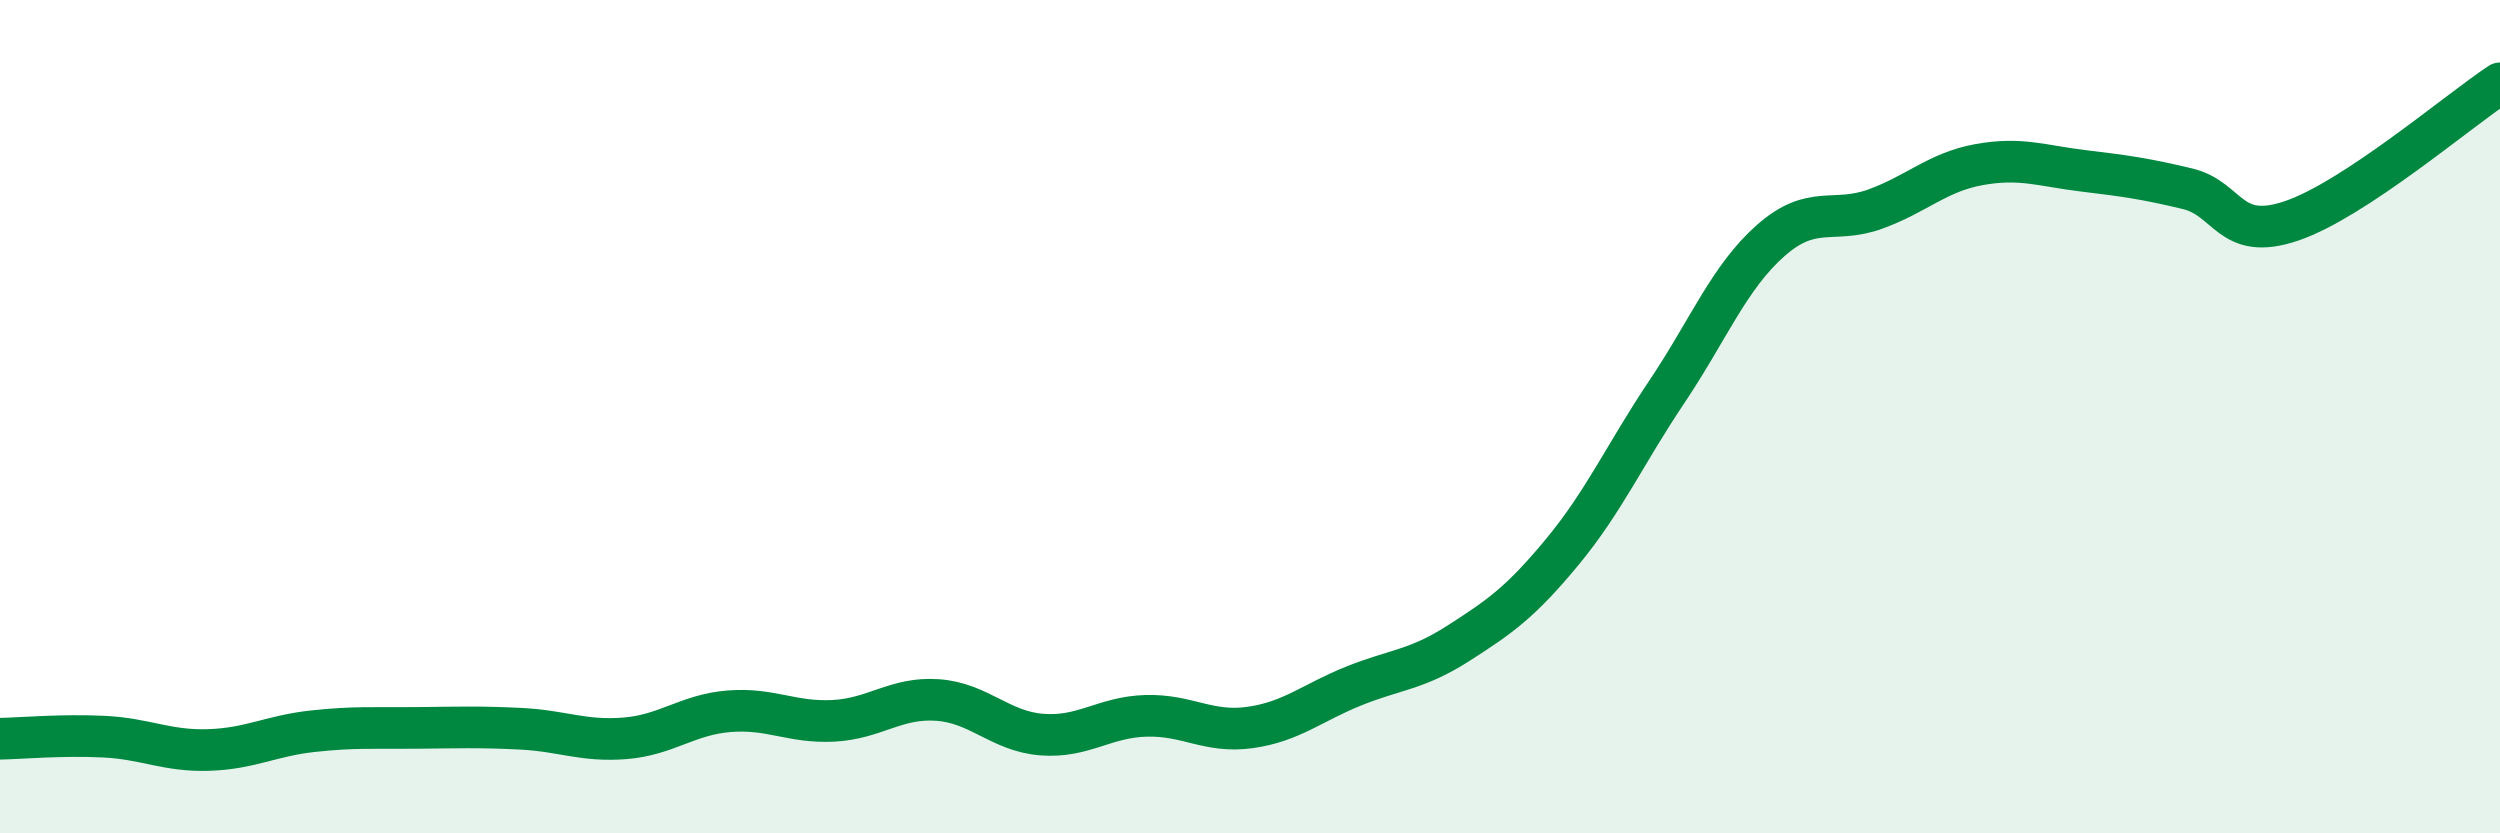
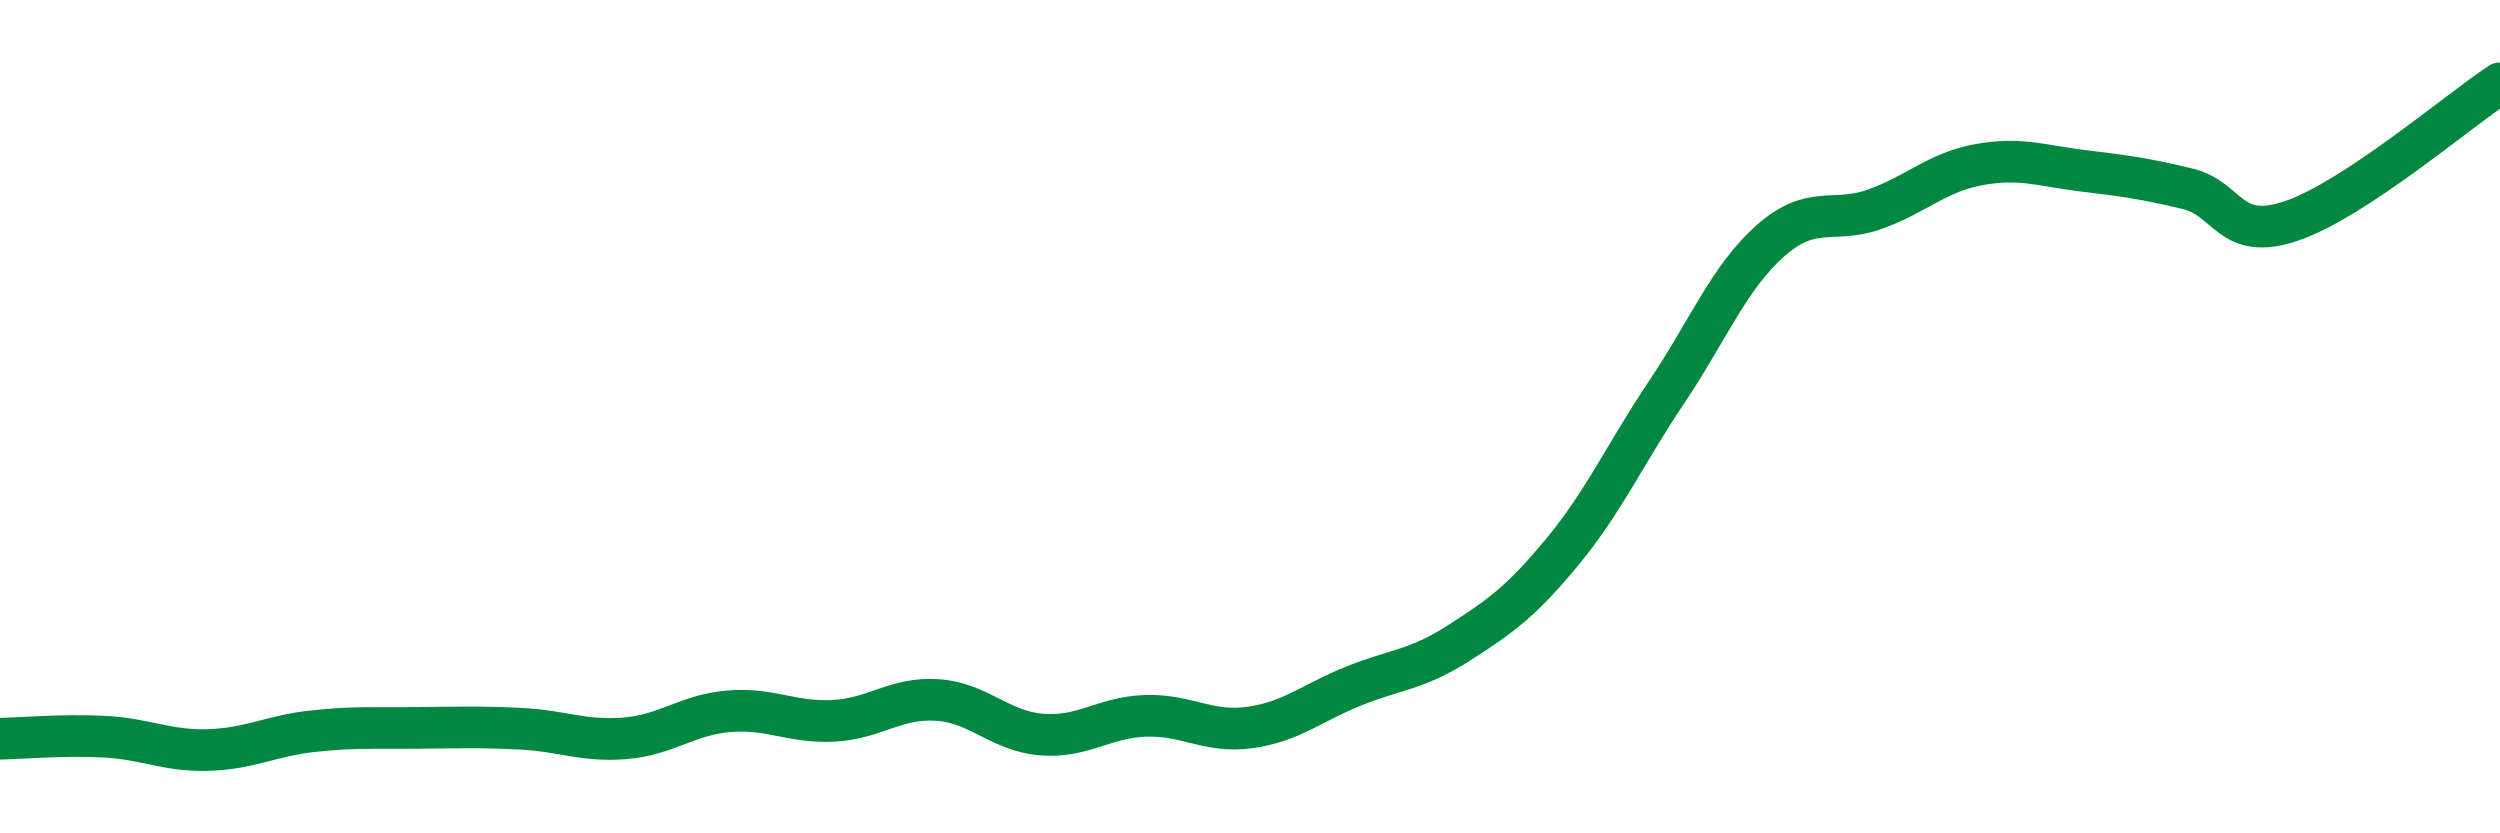
<svg xmlns="http://www.w3.org/2000/svg" width="60" height="20" viewBox="0 0 60 20">
-   <path d="M 0,17.73 C 0.5,17.72 1.5,17.63 2.5,17.68 C 3.5,17.73 4,18.03 5,18 C 6,17.97 6.5,17.66 7.5,17.55 C 8.5,17.44 9,17.48 10,17.47 C 11,17.46 11.5,17.44 12.5,17.49 C 13.5,17.54 14,17.8 15,17.72 C 16,17.64 16.5,17.15 17.5,17.07 C 18.5,16.99 19,17.35 20,17.3 C 21,17.25 21.5,16.73 22.5,16.8 C 23.5,16.87 24,17.55 25,17.63 C 26,17.71 26.5,17.21 27.5,17.18 C 28.5,17.15 29,17.6 30,17.46 C 31,17.32 31.5,16.86 32.5,16.46 C 33.5,16.06 34,16.08 35,15.44 C 36,14.8 36.5,14.45 37.5,13.24 C 38.5,12.03 39,10.9 40,9.41 C 41,7.92 41.5,6.65 42.5,5.77 C 43.5,4.89 44,5.38 45,5.02 C 46,4.66 46.5,4.13 47.5,3.95 C 48.5,3.77 49,3.98 50,4.1 C 51,4.22 51.5,4.29 52.5,4.53 C 53.5,4.77 53.5,5.81 55,5.3 C 56.5,4.79 59,2.66 60,2L60 20L0 20Z" fill="#008740" opacity="0.1" stroke-linecap="round" stroke-linejoin="round" />
  <path d="M 0,17.73 C 0.5,17.72 1.5,17.63 2.5,17.68 C 3.5,17.73 4,18.03 5,18 C 6,17.97 6.5,17.66 7.5,17.55 C 8.5,17.44 9,17.48 10,17.47 C 11,17.46 11.5,17.44 12.5,17.49 C 13.5,17.54 14,17.8 15,17.72 C 16,17.64 16.5,17.15 17.5,17.07 C 18.5,16.99 19,17.35 20,17.3 C 21,17.25 21.5,16.73 22.5,16.8 C 23.5,16.87 24,17.55 25,17.63 C 26,17.71 26.5,17.21 27.5,17.18 C 28.5,17.15 29,17.6 30,17.46 C 31,17.32 31.5,16.86 32.5,16.46 C 33.5,16.06 34,16.08 35,15.44 C 36,14.8 36.5,14.45 37.5,13.24 C 38.5,12.03 39,10.9 40,9.41 C 41,7.92 41.5,6.65 42.5,5.77 C 43.5,4.89 44,5.38 45,5.02 C 46,4.66 46.5,4.13 47.5,3.95 C 48.5,3.77 49,3.98 50,4.1 C 51,4.22 51.5,4.29 52.5,4.53 C 53.5,4.77 53.5,5.81 55,5.3 C 56.5,4.79 59,2.66 60,2" stroke="#008740" stroke-width="1" fill="none" stroke-linecap="round" stroke-linejoin="round" />
</svg>